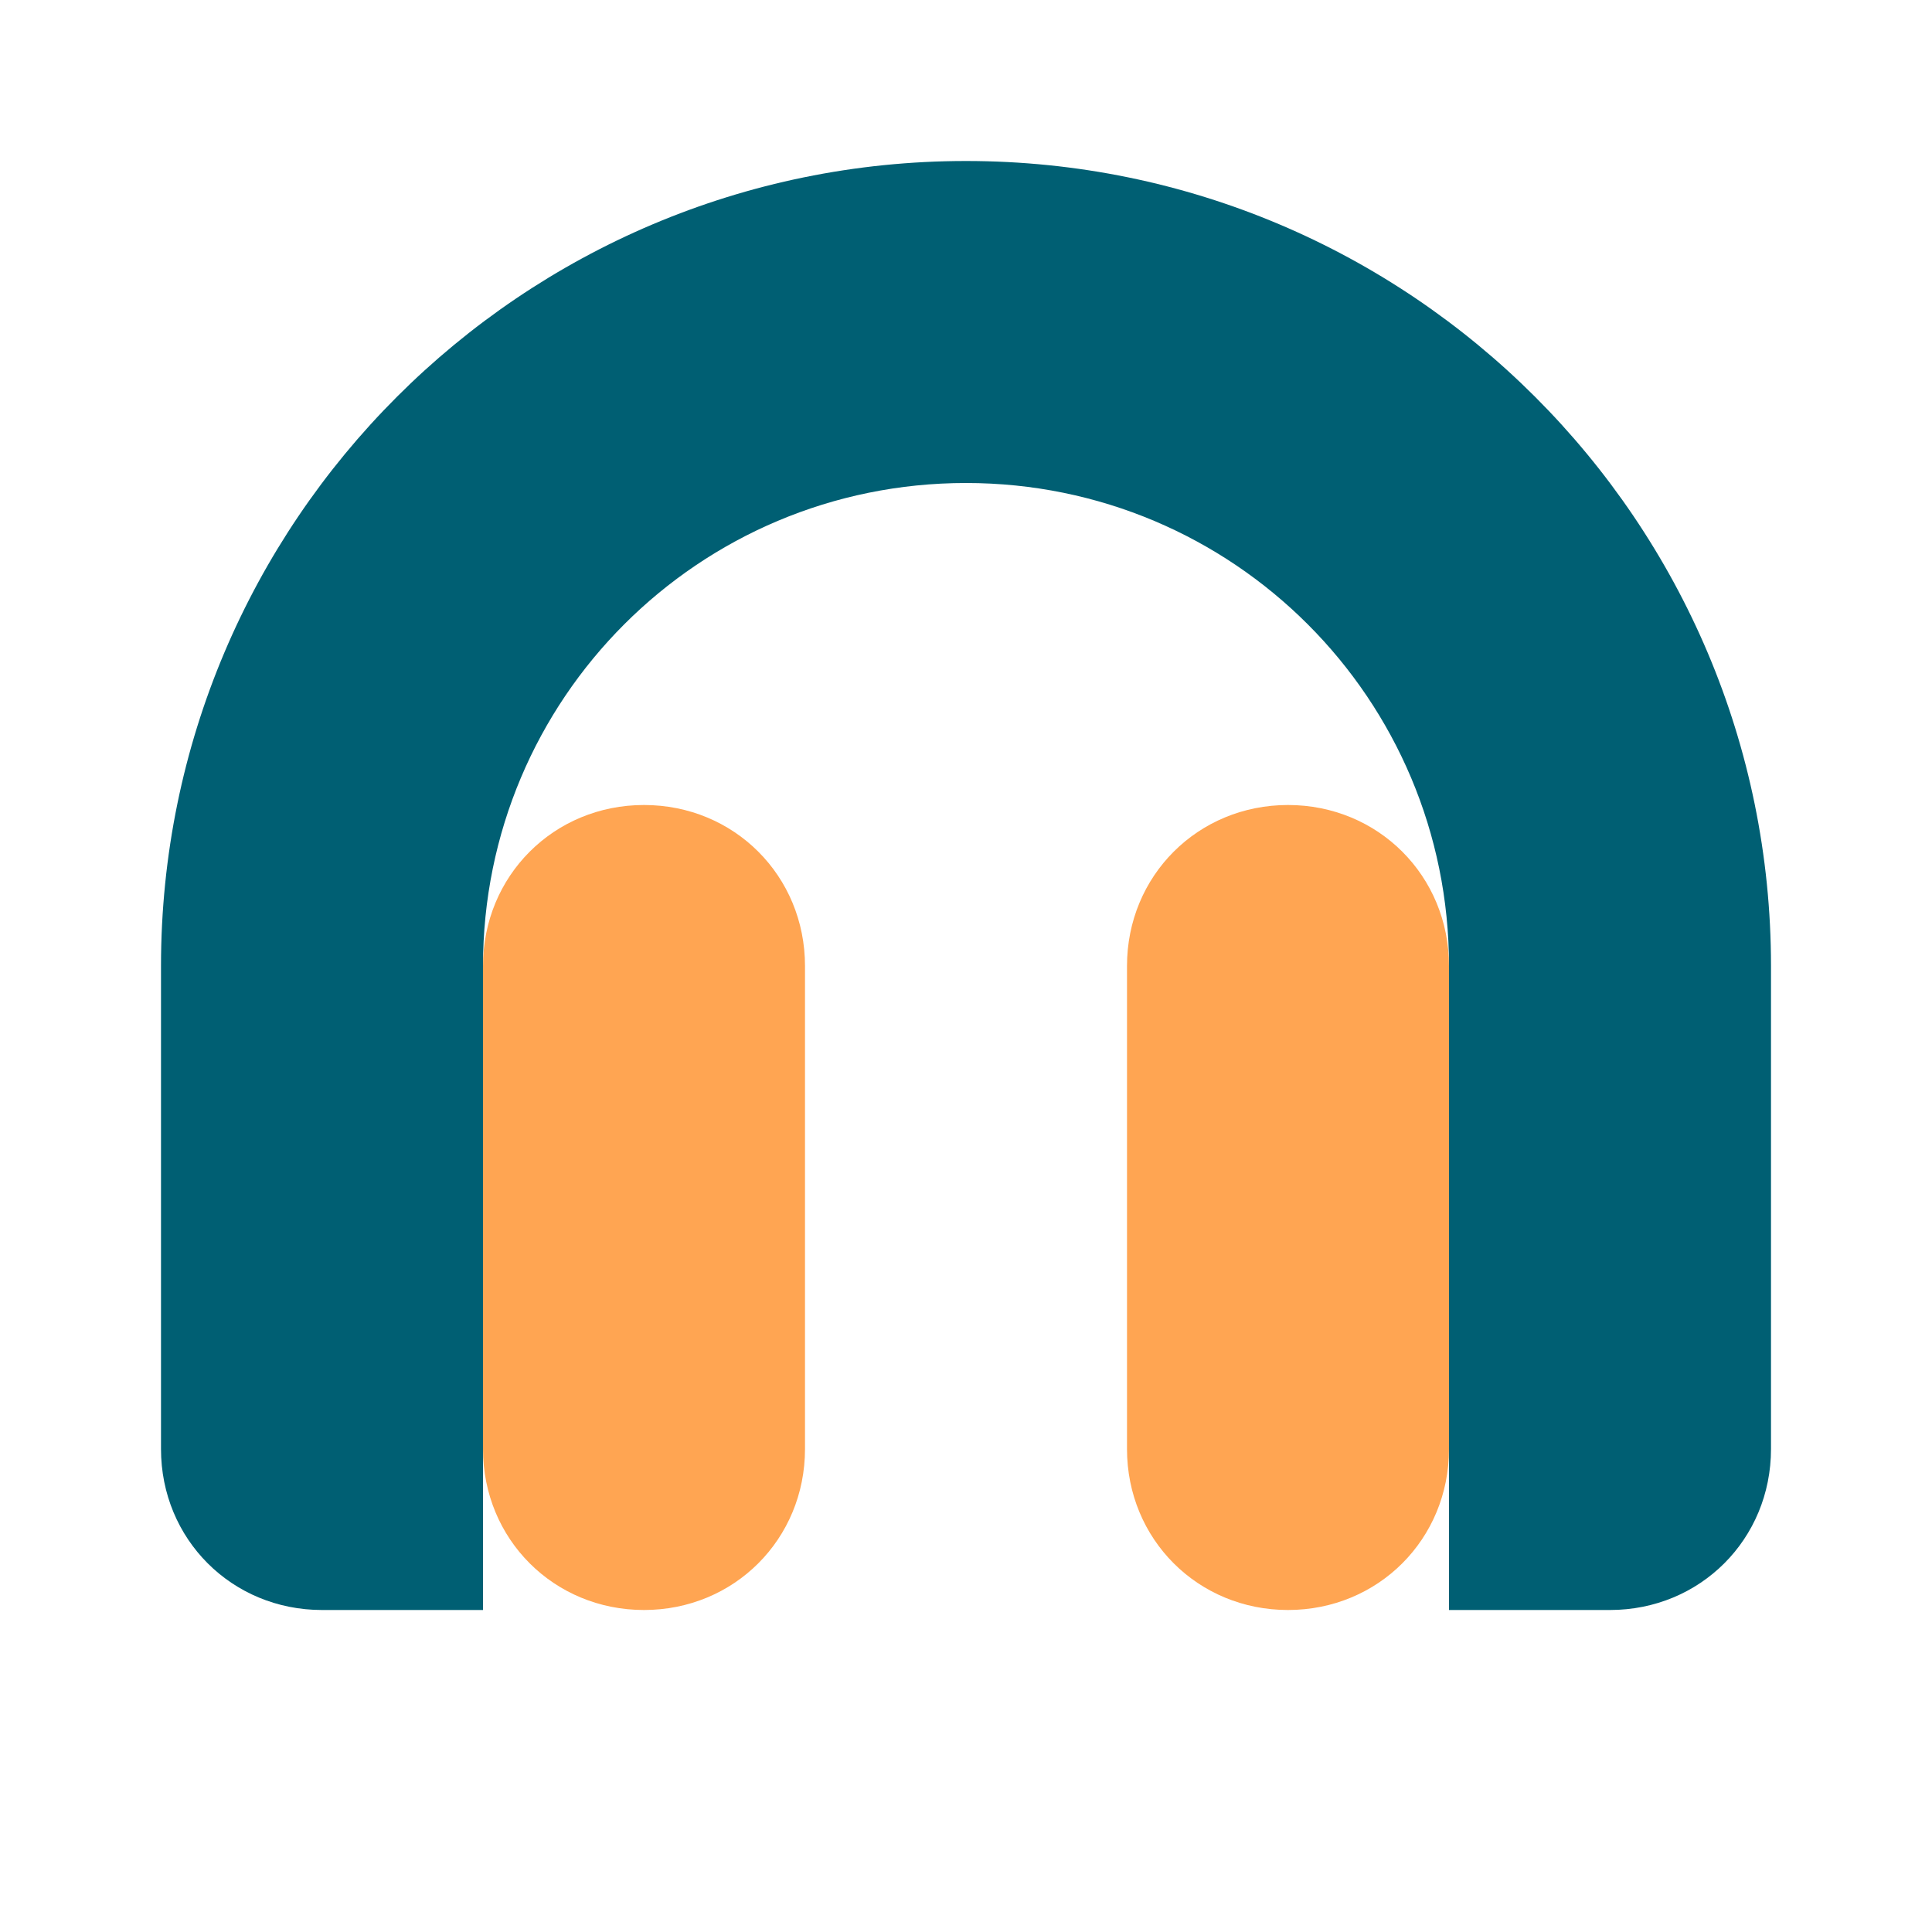
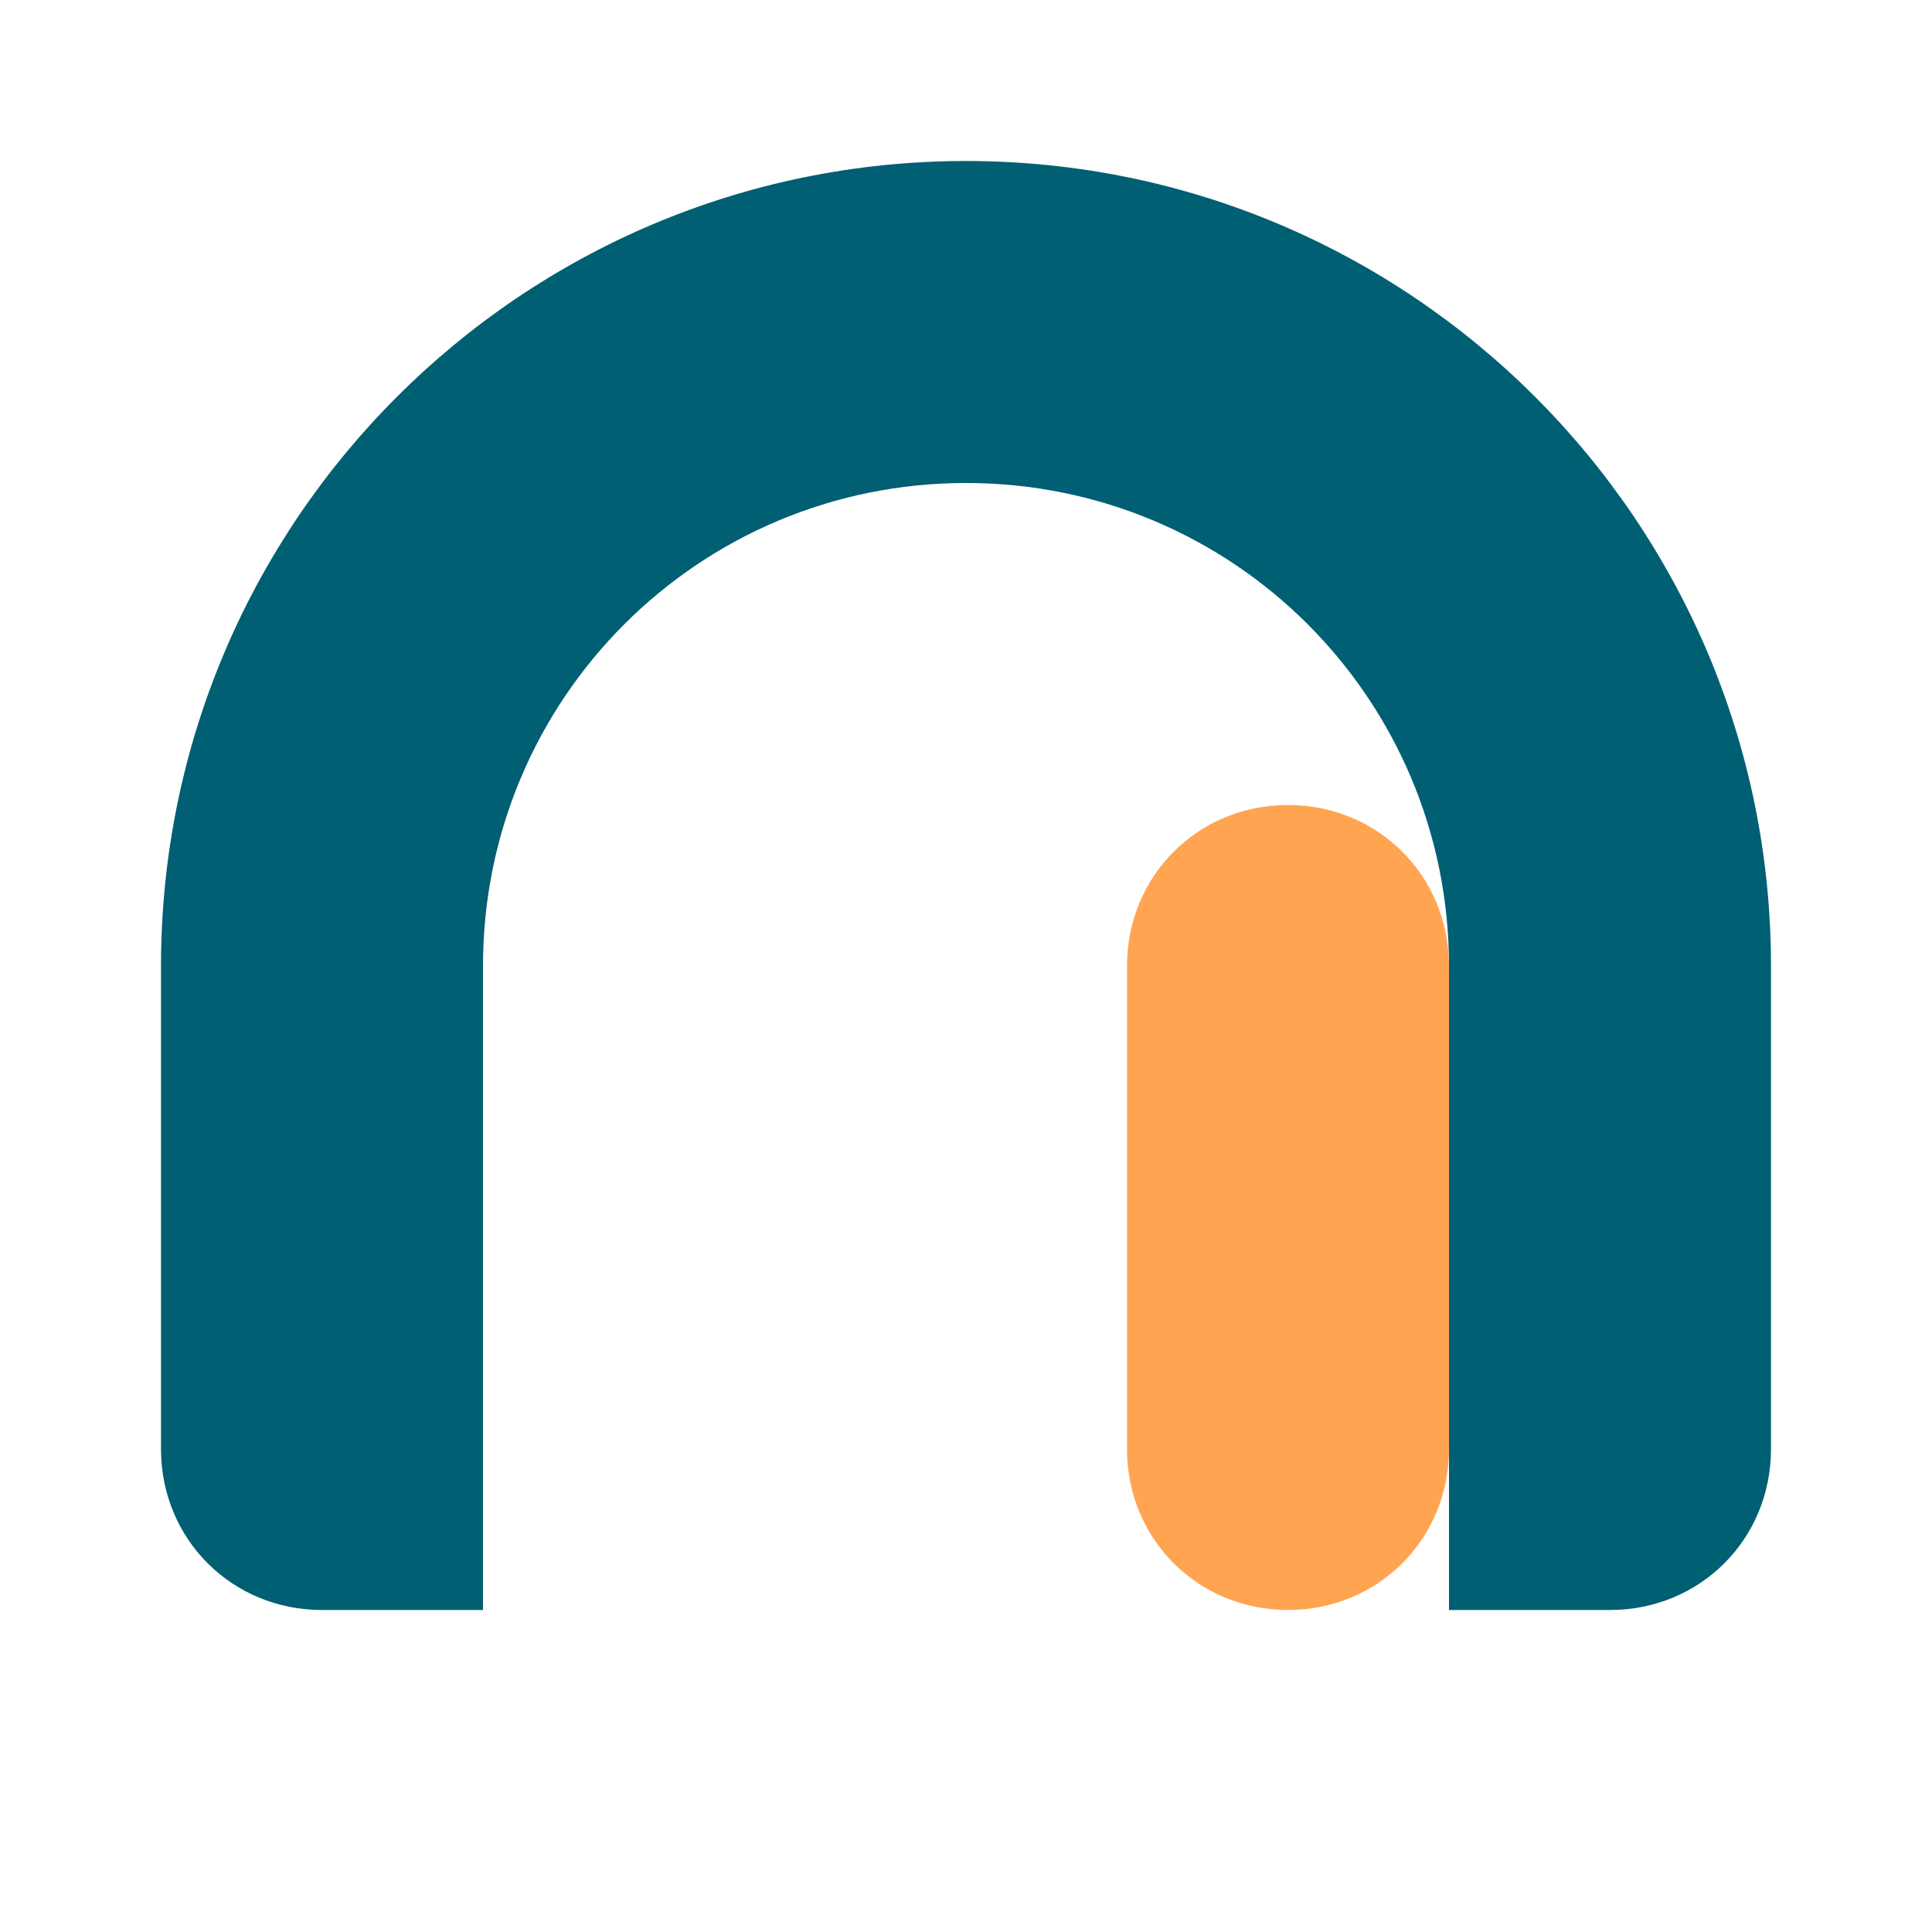
<svg xmlns="http://www.w3.org/2000/svg" viewBox="0 0 60 60" width="60" height="60">
  <style>
    .icon-primary { fill: #005F73; }
    .icon-accent { fill: #FFA552; }
  </style>
  <path class="icon-primary" d="M30,5C16.2,5,5,16.2,5,30v15c0,2.8,2.2,5,5,5h5V30c0-8.3,6.7-15,15-15s15,6.7,15,15v20h5c2.8,0,5-2.2,5-5V30C55,16.2,43.8,5,30,5z" />
-   <path class="icon-accent" d="M15,30v15c0,2.8,2.2,5,5,5s5-2.2,5-5V30c0-2.8-2.2-5-5-5S15,27.2,15,30z" />
  <path class="icon-accent" d="M35,30v15c0,2.8,2.2,5,5,5s5-2.2,5-5V30c0-2.8-2.2-5-5-5S35,27.2,35,30z" />
</svg>